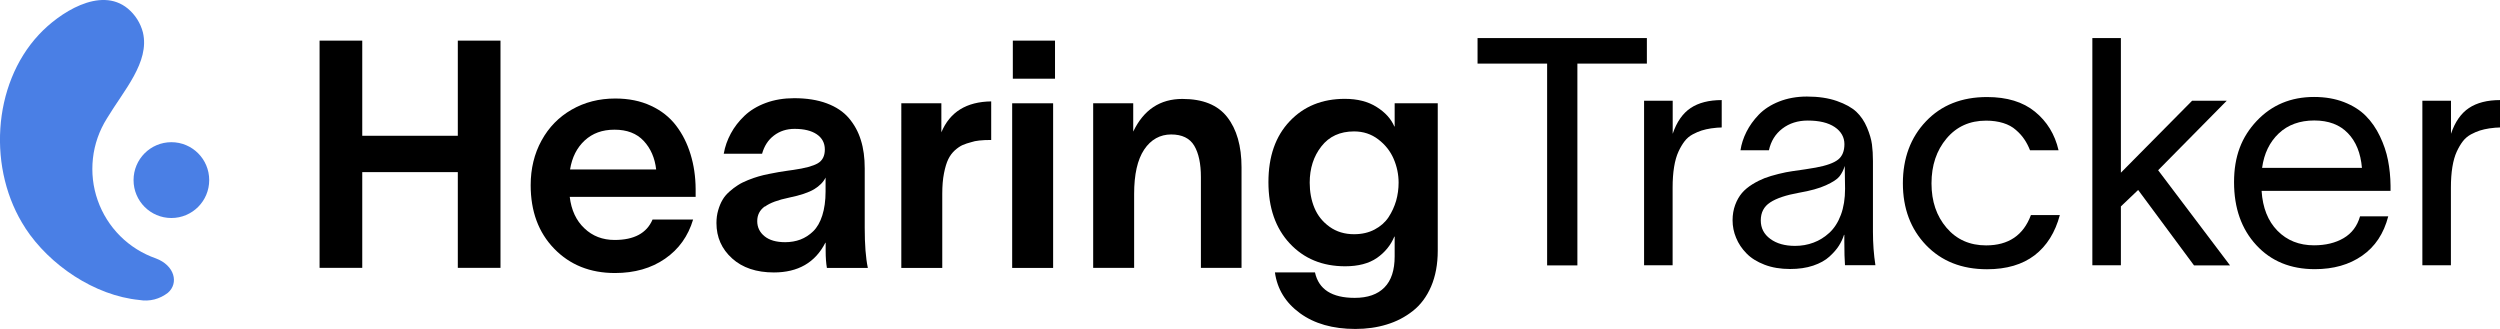
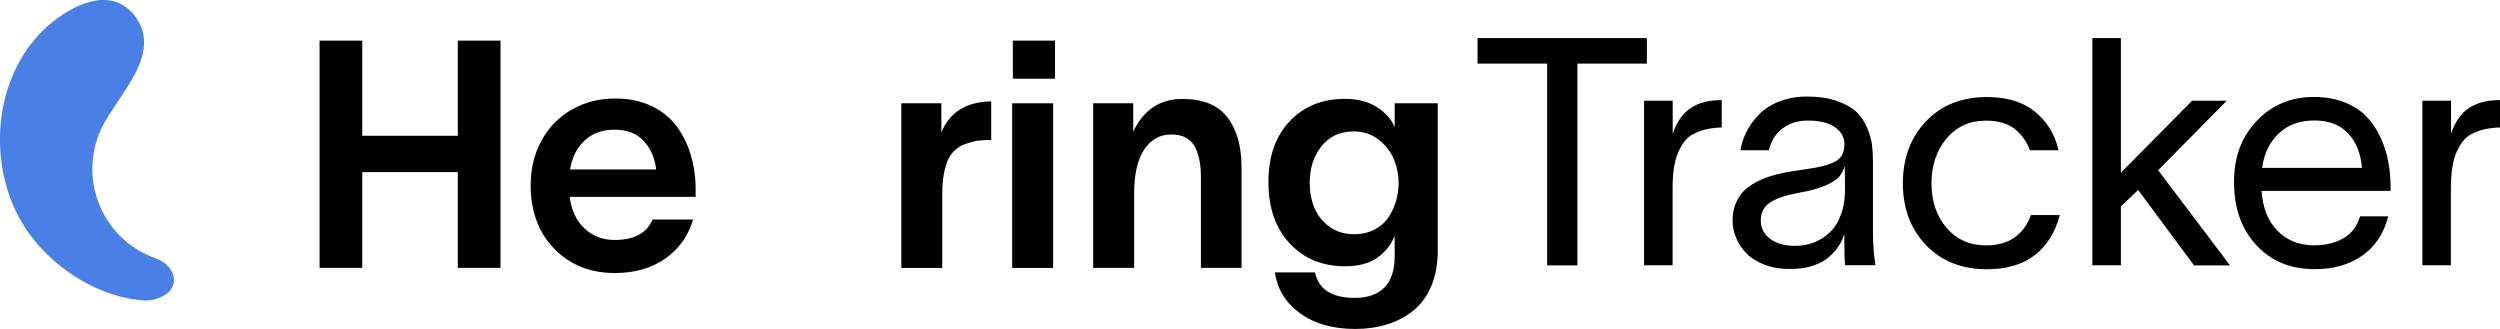
<svg xmlns="http://www.w3.org/2000/svg" viewBox="0 0 304 40" data-sanitized-data-name="图层 1" data-name="图层 1" id="_图层_1">
  <defs>
    <style>
      .cls-1 {
        fill: #000;
      }

      .cls-1, .cls-2, .cls-3, .cls-4 {
        stroke-width: 0px;
      }

      .cls-2 {
        fill: none;
      }

      .cls-3 {
        fill-rule: evenodd;
      }

      .cls-3, .cls-4 {
        fill: #4a7fe5;
      }

      .cls-5 {
        clip-path: url(#clippath);
      }
    </style>
    <clipPath id="clippath">
      <rect height="40" width="304" y="0" x="0" class="cls-2" />
    </clipPath>
  </defs>
  <g class="cls-5">
    <g>
      <path d="M55.67,4.94h5.19v27.63h-5.19v-11.64h-11.62v11.64h-5.19V4.94h5.19v11.57h11.62V4.94Z" class="cls-1" />
      <path d="M84.28,26.7c-.6,2.01-1.74,3.61-3.41,4.76-1.67,1.16-3.71,1.74-6.09,1.74-3.02,0-5.48-.99-7.39-2.96-1.91-1.97-2.86-4.54-2.86-7.72,0-2.01.44-3.83,1.32-5.43.88-1.61,2.1-2.86,3.67-3.76,1.57-.9,3.33-1.35,5.3-1.35,1.62,0,3.07.29,4.33.88,1.26.58,2.28,1.39,3.06,2.41s1.36,2.18,1.76,3.49c.4,1.3.61,2.71.62,4.22v.96h-15.31c.19,1.6.78,2.88,1.78,3.82.99.95,2.22,1.42,3.68,1.42,2.36,0,3.9-.82,4.61-2.48h4.94,0ZM69.32,20.61h10.47c-.16-1.41-.67-2.57-1.52-3.48-.85-.91-2.03-1.36-3.54-1.36s-2.68.44-3.63,1.31c-.95.88-1.54,2.05-1.78,3.52h0Z" class="cls-1" />
-       <path d="M88.01,18.68c.15-.86.44-1.67.86-2.45.42-.78.97-1.49,1.65-2.14.68-.65,1.54-1.18,2.59-1.57,1.05-.39,2.21-.58,3.46-.58,1.52,0,2.85.21,3.97.63,1.13.42,2.02,1.02,2.68,1.79.66.78,1.15,1.66,1.46,2.68.32,1.01.47,2.15.47,3.42v7.24c0,2.03.12,3.65.38,4.88h-4.98c-.1-.59-.15-1.28-.15-2.06v-1h-.04c-1.23,2.41-3.32,3.61-6.26,3.61-2.12,0-3.82-.57-5.08-1.71-1.26-1.14-1.9-2.57-1.9-4.3,0-.56.07-1.07.21-1.55.14-.48.31-.9.53-1.27.21-.37.5-.7.85-1.01.35-.31.69-.57,1.03-.78.33-.22.74-.41,1.22-.61.48-.19.9-.34,1.26-.44.36-.11.79-.21,1.29-.31.5-.1.9-.17,1.21-.23.3-.05.67-.11,1.11-.17.3-.04.51-.07.64-.09,1.41-.2,2.4-.47,2.97-.8.57-.33.86-.89.86-1.68s-.33-1.41-.98-1.85c-.65-.44-1.55-.66-2.7-.66-.97,0-1.8.27-2.51.81-.71.54-1.18,1.28-1.44,2.21h-4.66ZM93,25.1c-.62.45-.92,1.04-.92,1.79s.3,1.36.89,1.84c.59.48,1.43.72,2.51.72.66,0,1.29-.11,1.85-.32.57-.22,1.09-.55,1.56-1.01.47-.46.84-1.1,1.1-1.92.26-.82.4-1.79.4-2.91v-1.7c-.26.54-.73,1.02-1.39,1.42-.67.4-1.68.74-3.04,1.02-1.35.28-2.33.64-2.94,1.09h0Z" class="cls-1" />
      <path d="M114.47,12.56v3.53c1.03-2.47,3.05-3.72,6.06-3.76v4.69c-1.13,0-1.93.09-2.4.26-.4.1-.75.22-1.06.35-.3.13-.62.35-.95.64-.33.3-.6.66-.81,1.09-.21.43-.38,1-.52,1.71-.14.71-.21,1.54-.21,2.49v9.02h-4.98V12.56h4.87Z" class="cls-1" />
      <path d="M123.08,32.57V12.56h4.98v20.02h-4.98ZM128.29,9.57h-5.13v-4.63h5.13v4.63Z" class="cls-1" />
      <path d="M132.93,32.57V12.56h4.87v3.44c1.27-2.65,3.26-3.97,5.98-3.97,2.48,0,4.3.73,5.45,2.21,1.15,1.47,1.74,3.51,1.74,6.1v12.23h-4.94v-11.04c0-1.62-.27-2.9-.81-3.81s-1.48-1.37-2.81-1.37-2.46.61-3.28,1.84c-.82,1.23-1.22,3.03-1.22,5.4v8.98h-4.98,0Z" class="cls-1" />
      <path d="M169.6,12.56h5.23v17.92c0,1.65-.27,3.1-.81,4.36-.54,1.25-1.29,2.25-2.23,2.98-.94.74-2,1.29-3.17,1.64-1.17.36-2.44.54-3.81.54-2.74,0-4.99-.64-6.74-1.92-1.75-1.28-2.76-2.93-3.04-4.96h4.87c.45,2.07,2.06,3.1,4.83,3.1,1.58,0,2.79-.42,3.62-1.27.83-.84,1.24-2.1,1.24-3.78v-2.4h-.04c-.44,1.06-1.15,1.92-2.12,2.6-.98.67-2.26,1.01-3.86,1.01-2.76,0-5-.92-6.73-2.77-1.73-1.85-2.6-4.33-2.6-7.46s.86-5.58,2.58-7.4c1.72-1.82,3.95-2.73,6.71-2.73,1.54,0,2.83.33,3.87.99,1.05.66,1.76,1.45,2.15,2.37h.04v-2.83h0ZM159.26,22.2c0,1.13.19,2.16.58,3.09.39.93,1,1.69,1.84,2.29.84.6,1.83.9,2.97.9.95,0,1.78-.19,2.5-.57.72-.38,1.29-.88,1.7-1.5.41-.63.71-1.29.92-2,.2-.71.3-1.45.3-2.2,0-.99-.2-1.96-.6-2.89-.4-.93-1.02-1.72-1.87-2.37-.85-.65-1.83-.97-2.95-.97-1.7,0-3.03.61-3.97,1.82-.95,1.21-1.42,2.68-1.42,4.42h0Z" class="cls-1" />
      <path d="M179.67,7.73v-3.1h20.59v3.1h-8.45v24.54h-3.68V7.73h-8.45Z" class="cls-1" />
      <path d="M203.4,12.25v4.02c.49-1.45,1.22-2.49,2.19-3.14.97-.64,2.23-.96,3.77-.96v3.33c-.34,0-.77.04-1.29.11-.43.07-.81.15-1.15.26-.34.11-.7.26-1.09.47-.39.21-.71.48-.98.83-.27.35-.52.77-.75,1.27-.23.5-.41,1.12-.53,1.86-.12.74-.18,1.58-.18,2.51v9.45h-3.47V12.25h3.47Z" class="cls-1" />
      <path d="M211.64,18.29c.11-.77.36-1.52.73-2.26.37-.74.87-1.43,1.5-2.09.63-.65,1.45-1.19,2.46-1.59,1.01-.4,2.14-.61,3.39-.61,1.39,0,2.61.18,3.64.54,1.03.36,1.82.8,2.37,1.31.55.52.98,1.16,1.3,1.92.32.76.52,1.45.6,2.05.08.61.12,1.28.12,2.02v8.6c0,1.43.1,2.78.3,4.07h-3.7c-.05-.64-.08-1.61-.08-2.91v-.78h-.04c-.14.45-.35.89-.62,1.32-.27.43-.66.87-1.15,1.32-.49.45-1.15.82-1.98,1.1-.83.28-1.77.41-2.81.41-1.15,0-2.19-.17-3.1-.52-.91-.35-1.65-.81-2.2-1.38-.56-.57-.98-1.2-1.26-1.89-.29-.69-.43-1.4-.43-2.14,0-.68.11-1.3.32-1.87.21-.57.49-1.05.82-1.44.33-.39.76-.74,1.27-1.06.52-.32,1.01-.56,1.49-.75.48-.18,1.04-.35,1.69-.51.65-.16,1.2-.27,1.65-.33s.98-.14,1.59-.23c.6-.09,1.03-.16,1.28-.21,1.31-.24,2.22-.57,2.73-.98s.76-1.04.76-1.87-.39-1.55-1.18-2.08c-.79-.53-1.88-.79-3.28-.79-1.21,0-2.24.33-3.09.98-.85.65-1.39,1.53-1.63,2.63h-3.47.01ZM214.11,26.8c0,.93.38,1.68,1.16,2.25.77.57,1.78.85,3.01.85.79,0,1.54-.13,2.25-.4.71-.26,1.35-.67,1.93-1.2.58-.54,1.05-1.26,1.39-2.17.34-.91.51-1.97.51-3.17l-.04-2.78c-.15.5-.37.93-.65,1.28-.28.35-.83.7-1.64,1.07-.81.37-1.9.67-3.28.91-1.56.28-2.73.67-3.49,1.17-.77.5-1.15,1.23-1.15,2.19h0Z" class="cls-1" />
      <path d="M250.48,26.14c-.57,2.13-1.59,3.76-3.07,4.9-1.48,1.13-3.41,1.7-5.79,1.7-3.07,0-5.54-.98-7.42-2.94-1.87-1.96-2.81-4.46-2.81-7.51s.94-5.58,2.81-7.54c1.87-1.97,4.35-2.95,7.42-2.95,2.43,0,4.37.59,5.83,1.78,1.46,1.19,2.42,2.75,2.87,4.69h-3.47c-.2-.5-.43-.95-.7-1.34-.26-.39-.6-.77-1.02-1.13-.41-.37-.93-.65-1.54-.84-.61-.19-1.31-.29-2.08-.29-1.99,0-3.59.72-4.81,2.17-1.22,1.45-1.83,3.27-1.83,5.46s.61,3.97,1.83,5.4c1.22,1.43,2.83,2.14,4.81,2.14,2.72,0,4.54-1.23,5.45-3.69h3.51,0Z" class="cls-1" />
      <path d="M257.9,32.26h-3.47V4.63h3.47v16.37l8.66-8.75h4.21l-8.34,8.45,8.74,11.57h-4.38l-6.79-9.17-2.1,2v7.16h0Z" class="cls-1" />
      <path d="M290.41,26.31c-.54,2.09-1.6,3.69-3.17,4.78-1.57,1.1-3.49,1.64-5.76,1.64-2.94,0-5.32-.97-7.12-2.93-1.8-1.95-2.7-4.5-2.7-7.65s.92-5.49,2.75-7.44c1.84-1.95,4.16-2.92,6.98-2.92,1.36,0,2.57.21,3.65.63,1.07.42,1.96.98,2.64,1.67.69.69,1.26,1.52,1.72,2.48.46.96.79,1.93.98,2.91.19.98.3,2.02.31,3.1v.63h-15.68c.13,2.05.77,3.67,1.93,4.85s2.64,1.77,4.44,1.77c1.41,0,2.61-.29,3.6-.87.99-.58,1.66-1.46,2-2.65h3.4ZM275.07,20.41h12.14c-.15-1.79-.72-3.2-1.71-4.22-.99-1.03-2.35-1.54-4.09-1.54s-3.2.52-4.31,1.57c-1.11,1.05-1.79,2.44-2.03,4.2Z" class="cls-1" />
      <path d="M298.04,12.25v4.02c.49-1.45,1.22-2.49,2.19-3.14.97-.64,2.23-.96,3.77-.96v3.33c-.34,0-.77.04-1.29.11-.43.07-.81.15-1.15.26-.34.11-.7.26-1.09.47-.38.21-.71.48-.98.83-.27.35-.52.77-.75,1.27-.23.5-.41,1.12-.53,1.86-.12.74-.18,1.58-.18,2.51v9.45h-3.47V12.25h3.47Z" class="cls-1" />
      <path d="M3.09,27.74C-1.53,20.71-.97,10.3,4.74,4.2,7.14,1.62,12.18-1.73,15.54,1.04c.9.75,1.55,1.77,1.84,2.91.85,3.61-2.34,7.05-4.39,10.47-.92,1.47-1.5,3.12-1.69,4.84-.19,1.72,0,3.46.58,5.1.57,1.63,1.51,3.12,2.73,4.34,1.22,1.22,2.71,2.15,4.34,2.72,2.3.86,2.81,3.02,1.47,4.18-.49.38-1.05.66-1.64.81-.6.15-1.22.18-1.83.07-5.45-.53-10.93-4.25-13.87-8.74Z" class="cls-3" />
-       <path d="M20.84,26.51c2.54,0,4.6-2.06,4.6-4.61s-2.06-4.61-4.6-4.61-4.6,2.06-4.6,4.61,2.06,4.61,4.6,4.61Z" class="cls-4" />
    </g>
  </g>
</svg>